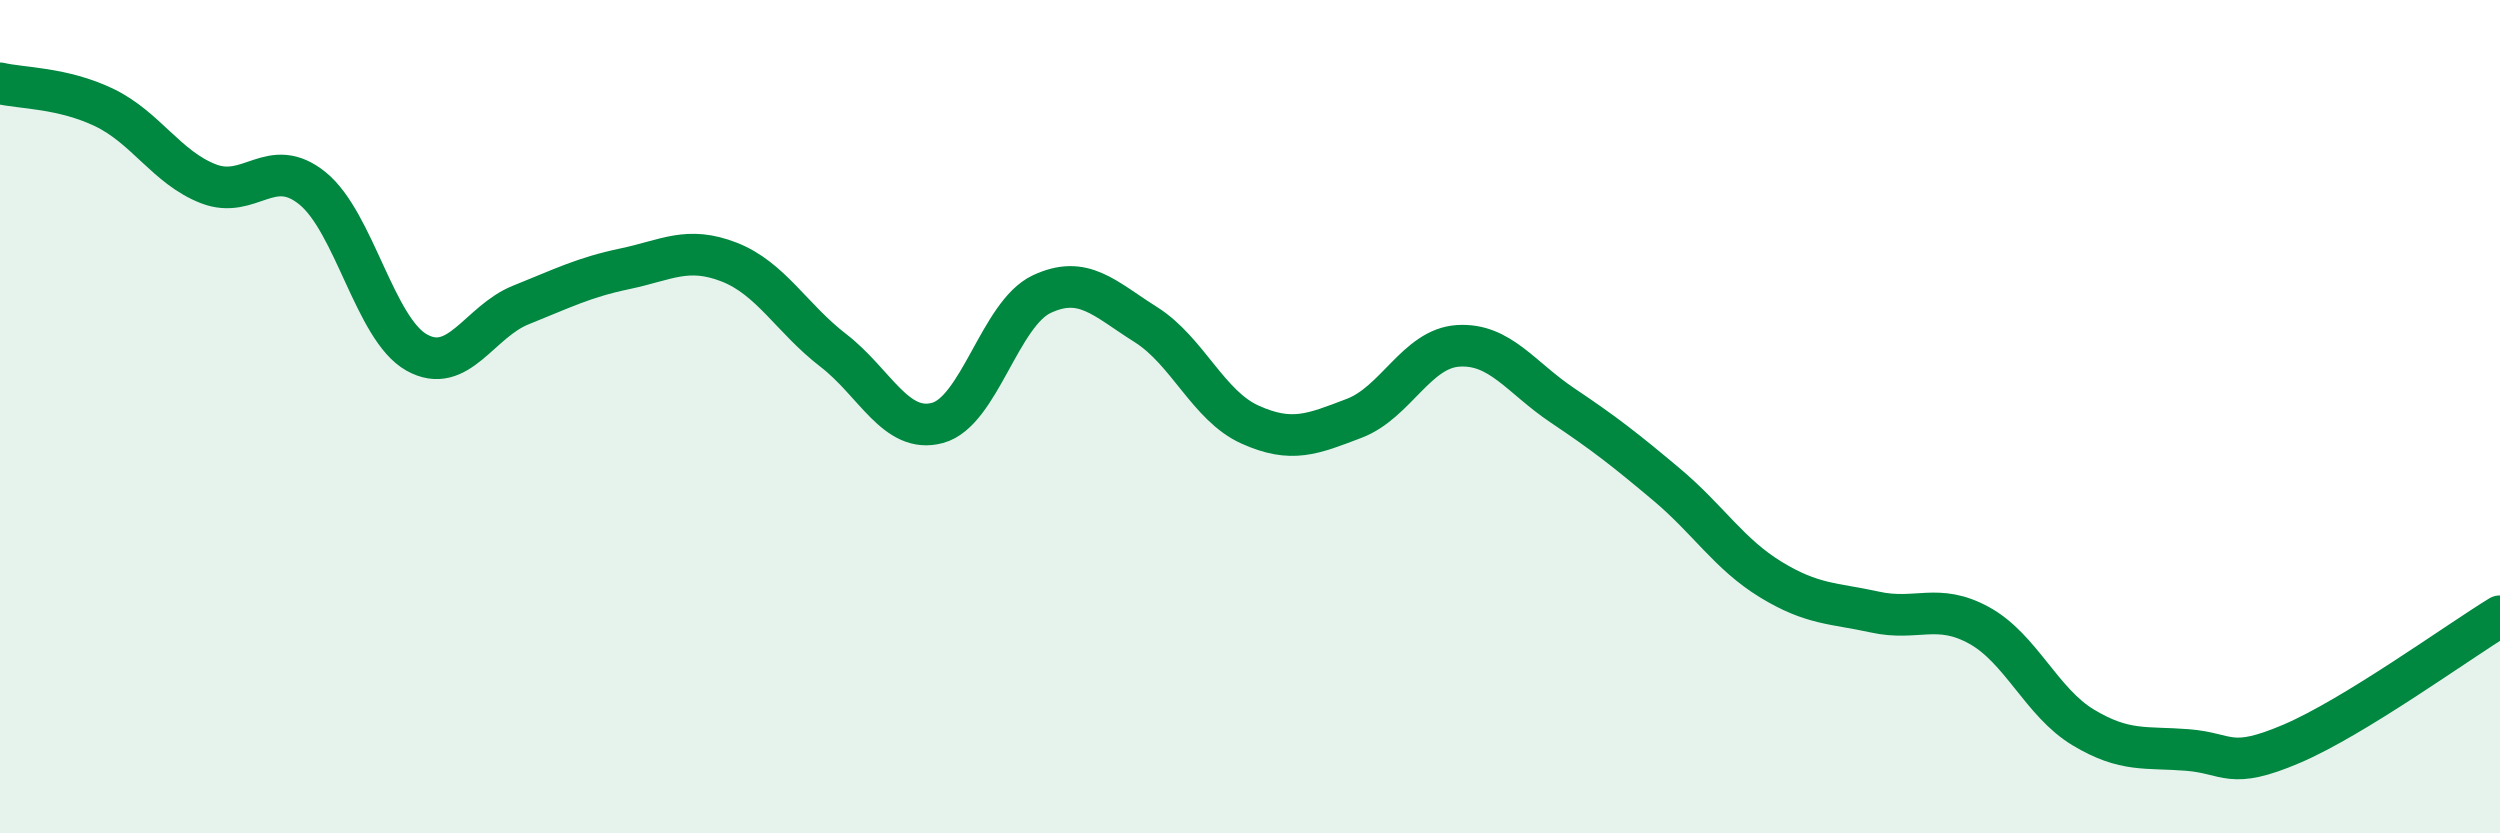
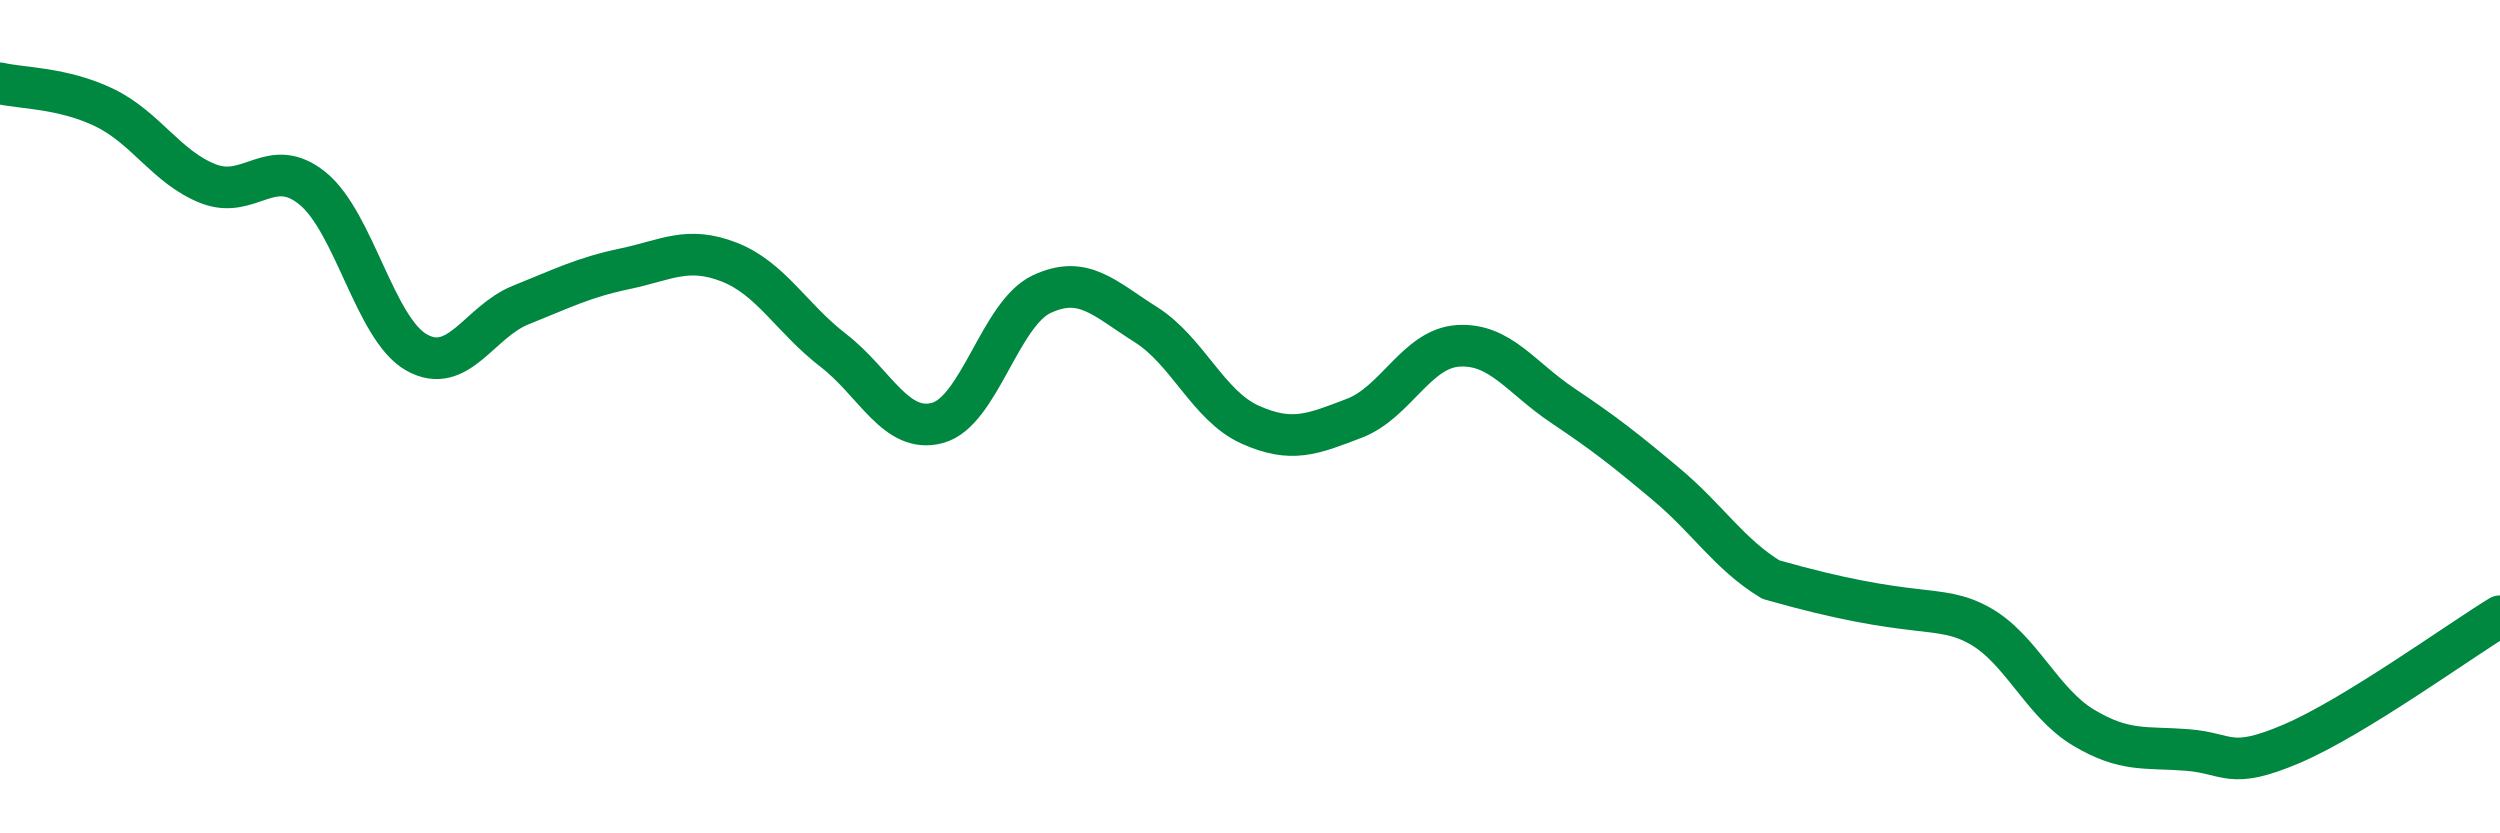
<svg xmlns="http://www.w3.org/2000/svg" width="60" height="20" viewBox="0 0 60 20">
-   <path d="M 0,2 C 0.5,2.12 1.5,2.1 2.5,2.58 C 3.5,3.06 4,4.02 5,4.41 C 6,4.8 6.5,3.71 7.5,4.52 C 8.5,5.33 9,7.9 10,8.46 C 11,9.02 11.5,7.72 12.5,7.32 C 13.5,6.92 14,6.66 15,6.45 C 16,6.24 16.5,5.9 17.5,6.29 C 18.5,6.68 19,7.64 20,8.41 C 21,9.18 21.5,10.42 22.5,10.15 C 23.5,9.88 24,7.53 25,7.06 C 26,6.59 26.5,7.16 27.5,7.79 C 28.5,8.42 29,9.74 30,10.19 C 31,10.64 31.5,10.42 32.5,10.04 C 33.5,9.66 34,8.36 35,8.3 C 36,8.24 36.5,9.06 37.5,9.73 C 38.5,10.4 39,10.79 40,11.63 C 41,12.47 41.5,13.3 42.5,13.91 C 43.5,14.52 44,14.47 45,14.69 C 46,14.91 46.5,14.46 47.5,15.01 C 48.5,15.56 49,16.86 50,17.46 C 51,18.06 51.5,17.92 52.5,18 C 53.5,18.08 53.5,18.49 55,17.85 C 56.5,17.21 59,15.4 60,14.79L60 20L0 20Z" fill="#008740" opacity="0.1" stroke-linecap="round" stroke-linejoin="round" />
-   <path d="M 0,2 C 0.5,2.12 1.5,2.1 2.5,2.58 C 3.5,3.06 4,4.02 5,4.41 C 6,4.8 6.5,3.71 7.5,4.52 C 8.5,5.33 9,7.9 10,8.46 C 11,9.02 11.5,7.72 12.5,7.32 C 13.5,6.92 14,6.66 15,6.45 C 16,6.24 16.5,5.9 17.5,6.29 C 18.5,6.68 19,7.64 20,8.41 C 21,9.18 21.5,10.42 22.5,10.15 C 23.5,9.88 24,7.53 25,7.06 C 26,6.59 26.5,7.16 27.5,7.79 C 28.5,8.42 29,9.74 30,10.19 C 31,10.64 31.5,10.42 32.5,10.04 C 33.5,9.66 34,8.36 35,8.3 C 36,8.24 36.5,9.06 37.5,9.73 C 38.5,10.4 39,10.79 40,11.63 C 41,12.47 41.5,13.3 42.5,13.91 C 43.5,14.52 44,14.47 45,14.69 C 46,14.91 46.5,14.46 47.5,15.01 C 48.5,15.56 49,16.86 50,17.46 C 51,18.06 51.5,17.92 52.5,18 C 53.5,18.08 53.5,18.49 55,17.85 C 56.5,17.21 59,15.4 60,14.79" stroke="#008740" stroke-width="1" fill="none" stroke-linecap="round" stroke-linejoin="round" />
+   <path d="M 0,2 C 0.5,2.12 1.5,2.1 2.5,2.58 C 3.5,3.06 4,4.02 5,4.41 C 6,4.8 6.5,3.71 7.5,4.52 C 8.5,5.33 9,7.9 10,8.46 C 11,9.02 11.5,7.72 12.5,7.32 C 13.5,6.92 14,6.66 15,6.45 C 16,6.24 16.5,5.9 17.5,6.29 C 18.5,6.68 19,7.64 20,8.41 C 21,9.18 21.5,10.42 22.5,10.15 C 23.5,9.88 24,7.53 25,7.06 C 26,6.59 26.5,7.16 27.5,7.79 C 28.5,8.42 29,9.74 30,10.19 C 31,10.64 31.5,10.42 32.5,10.04 C 33.5,9.66 34,8.36 35,8.3 C 36,8.24 36.5,9.06 37.5,9.73 C 38.5,10.4 39,10.79 40,11.63 C 41,12.47 41.5,13.3 42.5,13.91 C 46,14.91 46.5,14.46 47.5,15.01 C 48.5,15.56 49,16.86 50,17.46 C 51,18.06 51.5,17.92 52.5,18 C 53.5,18.08 53.5,18.49 55,17.85 C 56.5,17.21 59,15.4 60,14.79" stroke="#008740" stroke-width="1" fill="none" stroke-linecap="round" stroke-linejoin="round" />
</svg>